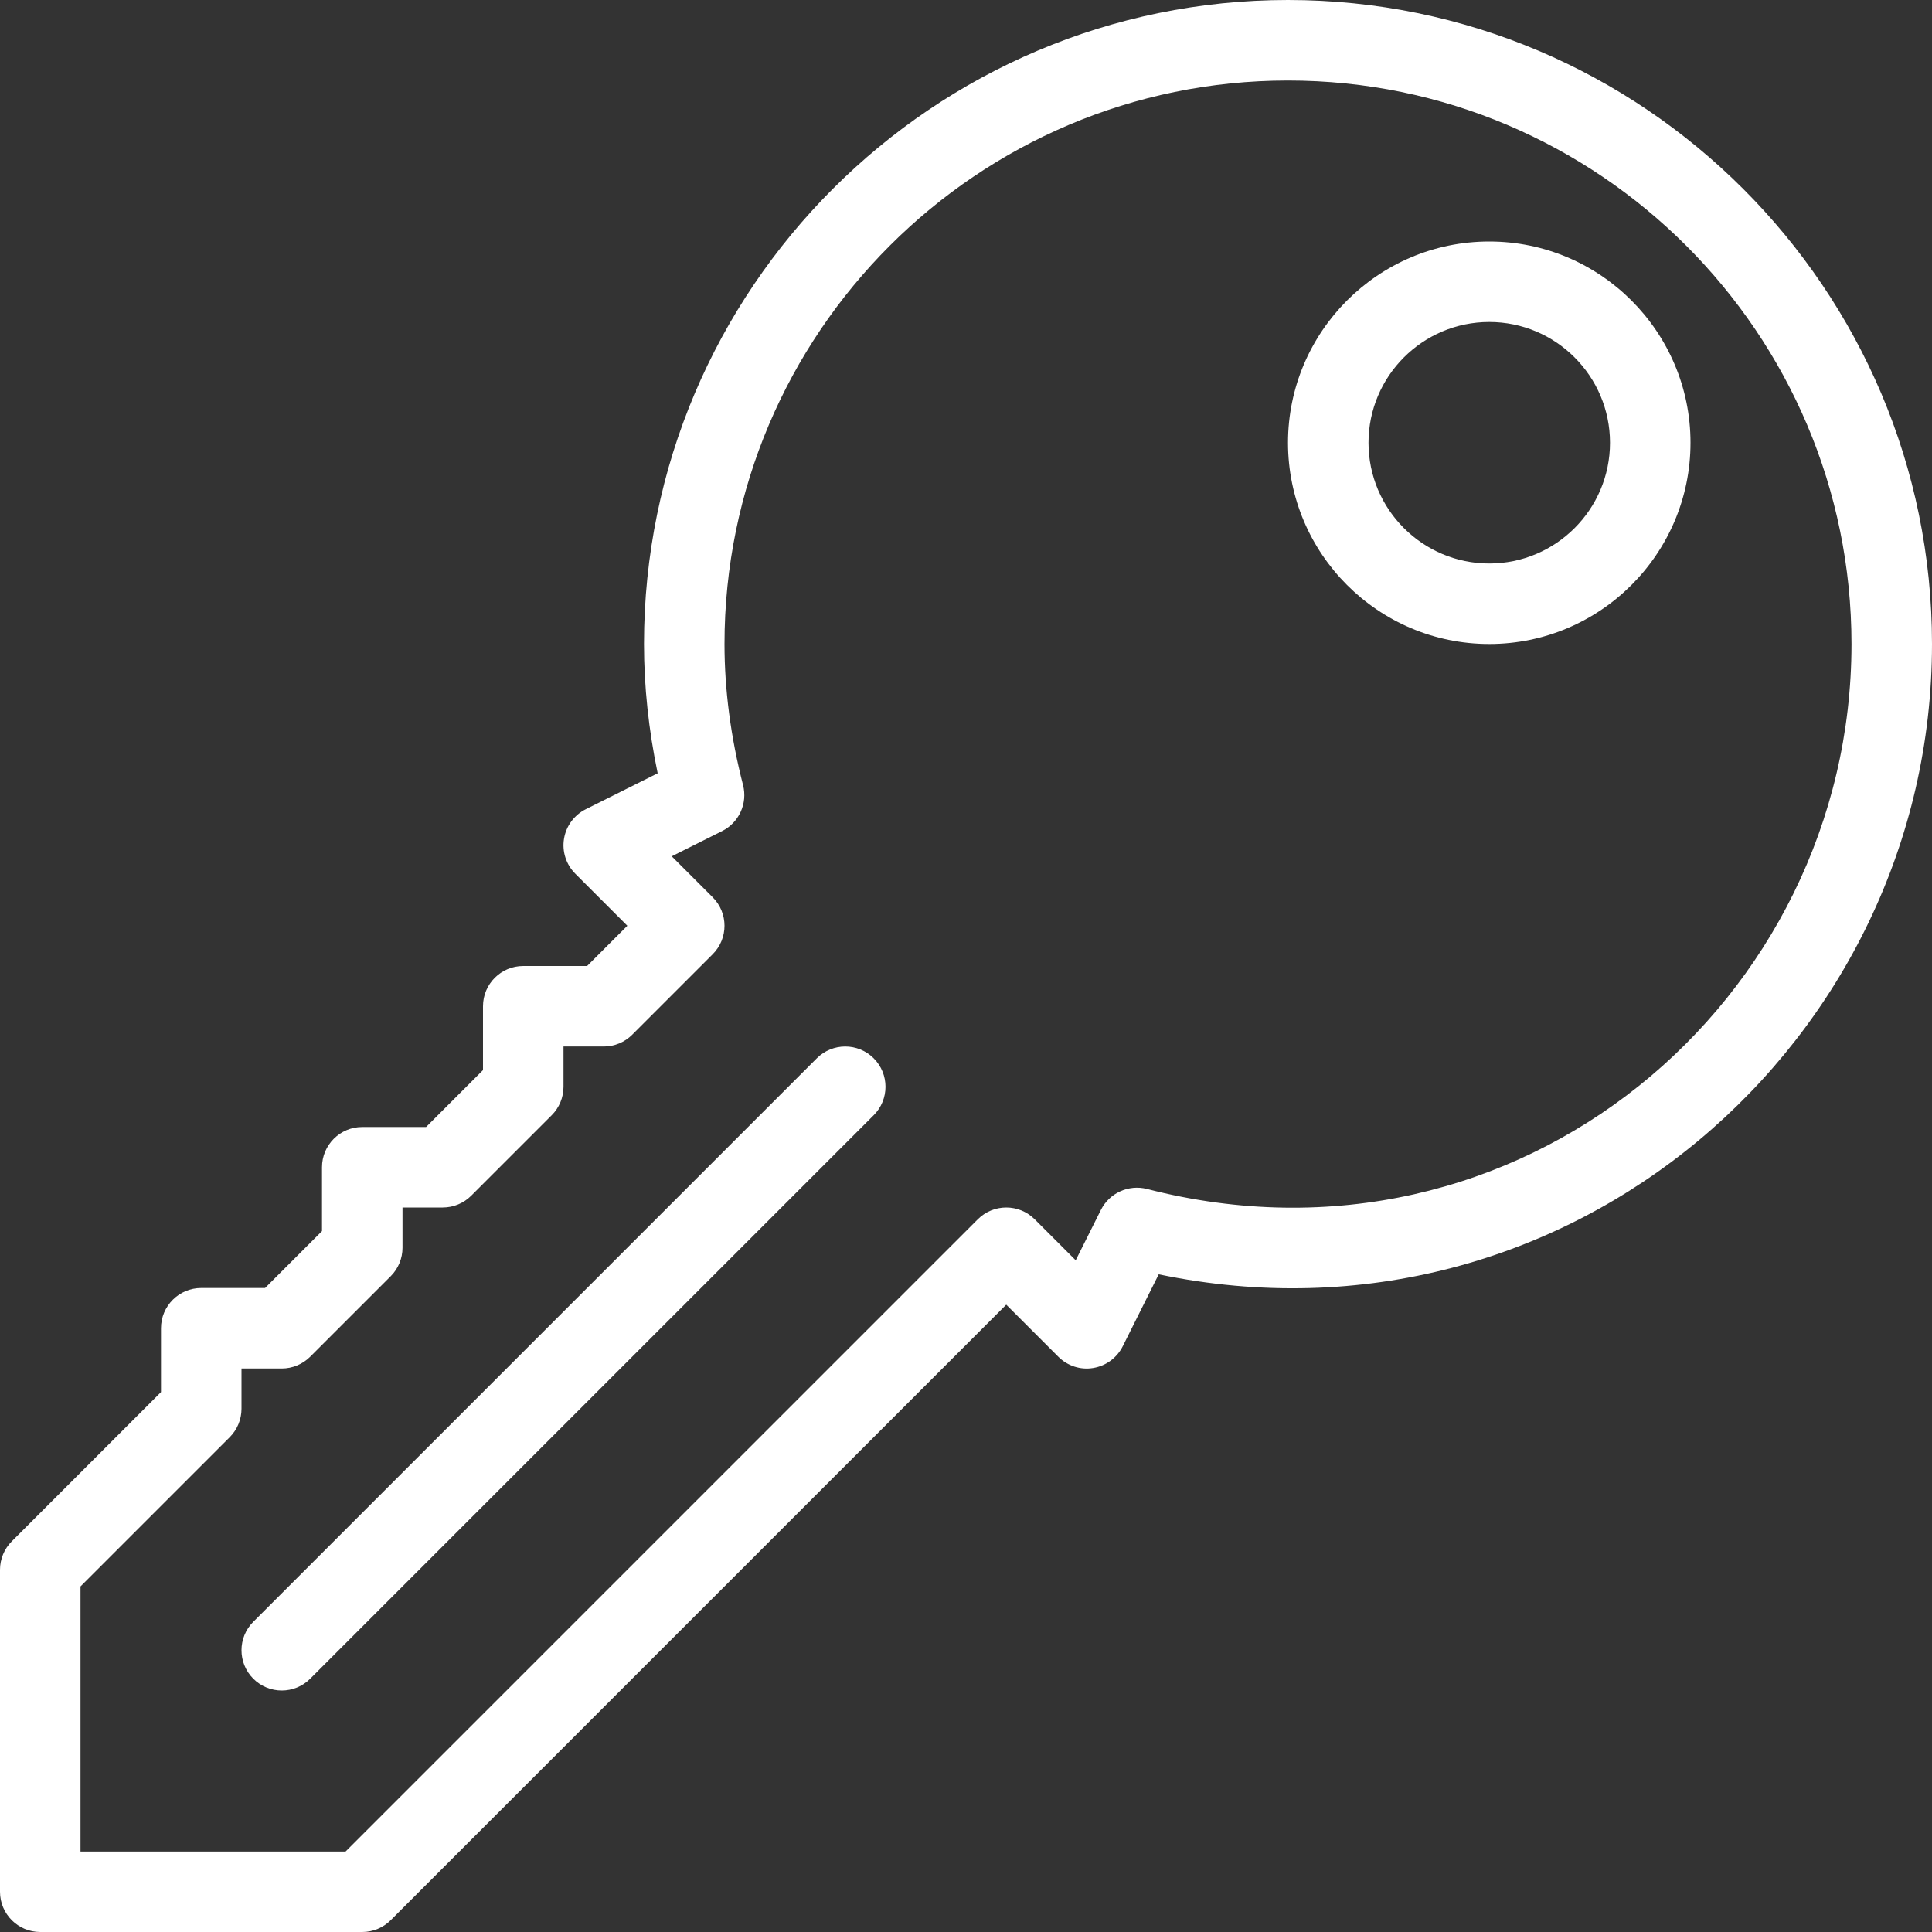
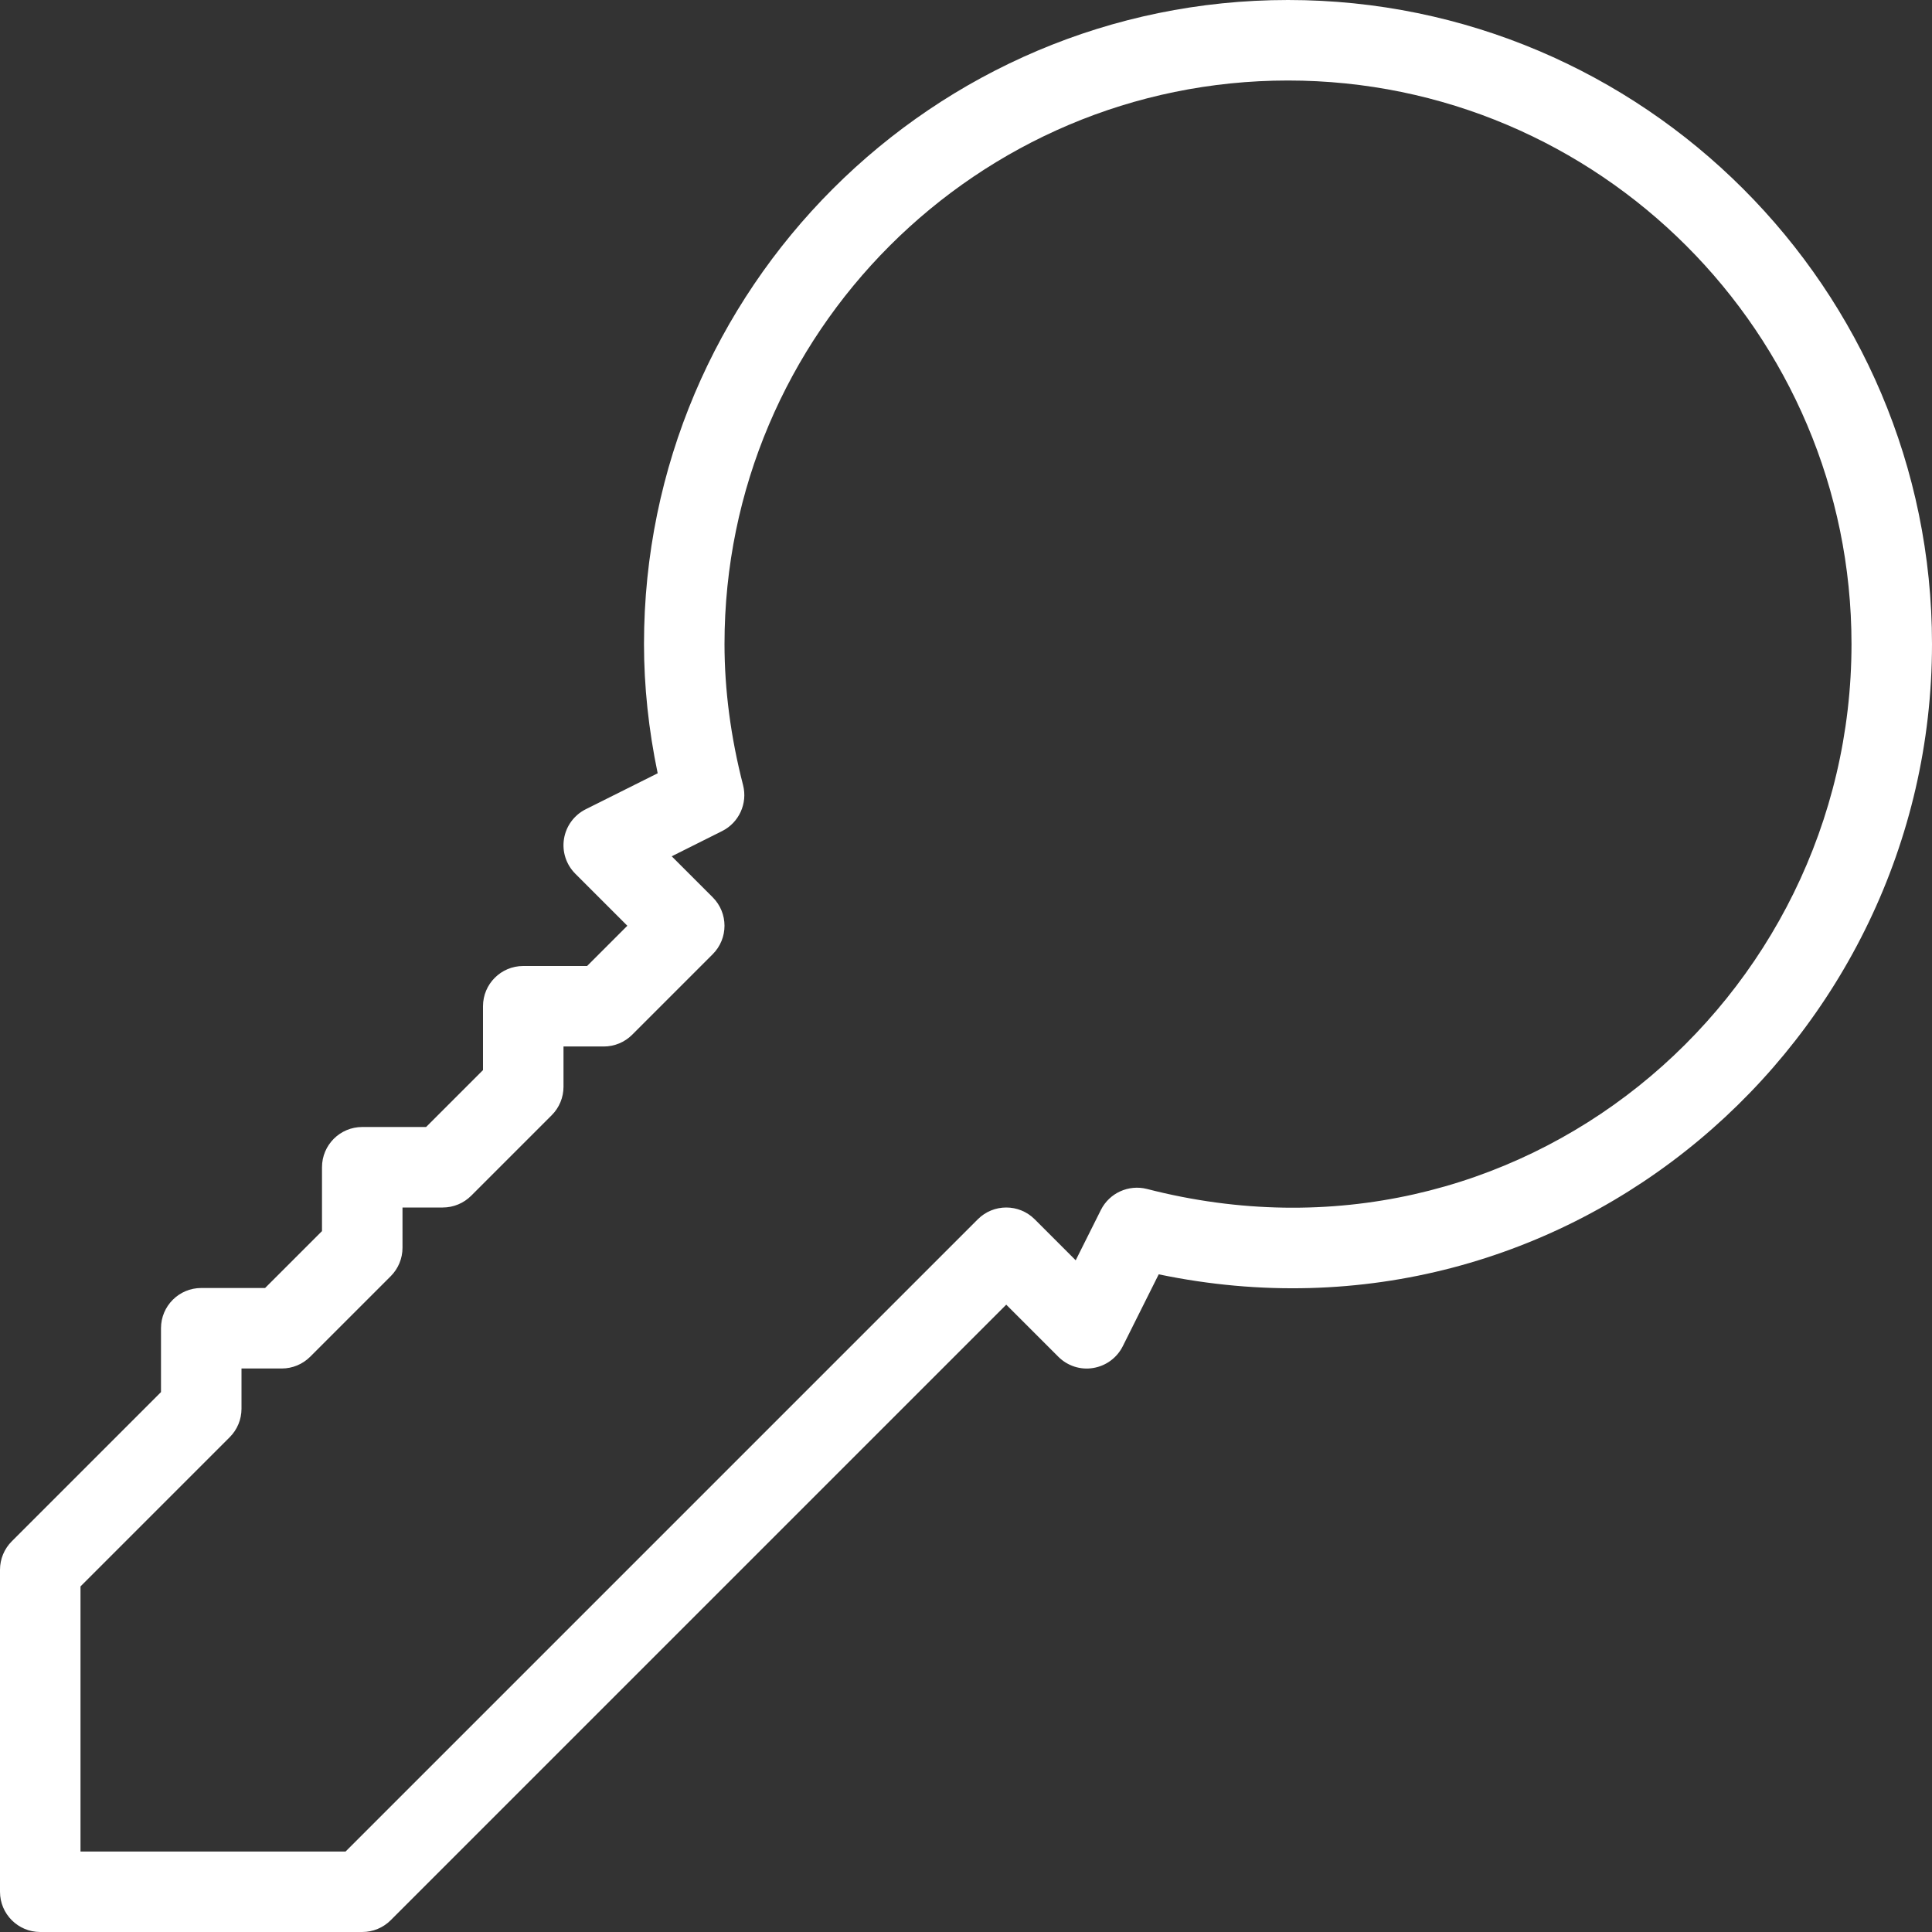
<svg xmlns="http://www.w3.org/2000/svg" version="1.1" id="Layer_1" x="0px" y="0px" viewBox="0 0 512 512" style="enable-background:new 0 0 512 512;" xml:space="preserve" width="512px" height="512px">
  <rect x="0" y="0" width="512" height="512" fill="#333333" stroke="none" />
  <g>
    <g>
      <g>
        <g>
          <path d="M341.333,0c-94.104,0-170.667,76.563-170.667,170.667c0,11.208,1.219,22.708,3.625,34.26l-19.063,9.531     c-3.063,1.531-5.208,4.448-5.76,7.833c-0.552,3.385,0.563,6.823,2.99,9.25l13.792,13.792L155.583,256h-16.917     c-5.896,0-10.667,4.771-10.667,10.667v16.917l-15.083,15.083H96c-5.896,0-10.667,4.771-10.667,10.667v16.917L70.25,341.333     H53.333c-5.896,0-10.667,4.771-10.667,10.667v16.917L3.125,408.458c-2,2-3.125,4.708-3.125,7.542v85.333     C0,507.229,4.771,512,10.667,512H96c2.833,0,5.542-1.125,7.542-3.125L266.667,345.75l13.792,13.792     c2.417,2.427,5.865,3.563,9.25,2.99c3.385-0.552,6.302-2.698,7.833-5.76l9.531-19.063C415.604,360.333,512,275.979,512,170.667     C512,76.563,435.438,0,341.333,0z M303.948,315.083c-4.833-1.229-9.948,1.063-12.198,5.563l-6.677,13.344l-10.865-10.865     c-4.167-4.167-10.917-4.167-15.083,0L91.583,490.667h-70.25v-70.25l39.542-39.542c2-2,3.125-4.708,3.125-7.542v-10.667h10.667     c2.833,0,5.542-1.125,7.542-3.125l21.333-21.333c2-2,3.125-4.708,3.125-7.542V320h10.667c2.833,0,5.542-1.125,7.542-3.125     l21.333-21.333c2-2,3.125-4.708,3.125-7.542v-10.667H160c2.833,0,5.542-1.125,7.542-3.125l21.333-21.333     c4.167-4.167,4.167-10.917,0-15.083l-10.865-10.865l13.344-6.677c4.5-2.25,6.813-7.333,5.563-12.198     c-3.26-12.667-4.917-25.24-4.917-37.385c0-82.344,66.99-149.333,149.333-149.333s149.333,66.99,149.333,149.333     C490.667,265.156,402.49,340.458,303.948,315.083z" data-original="#000000" class="active-path" data-old_color="#000000" fill="#FFFFFF" />
-           <path d="M394.667,64c-29.406,0-53.333,23.927-53.333,53.333s23.927,53.333,53.333,53.333S448,146.74,448,117.333     S424.073,64,394.667,64z M394.667,149.333c-17.646,0-32-14.354-32-32c0-17.646,14.354-32,32-32s32,14.354,32,32     C426.667,134.979,412.313,149.333,394.667,149.333z" data-original="#000000" class="active-path" data-old_color="#000000" fill="#FFFFFF" />
-           <path d="M216.458,280.458L67.125,429.792c-4.167,4.167-4.167,10.917,0,15.083c2.083,2.083,4.813,3.125,7.542,3.125     c2.729,0,5.458-1.042,7.542-3.125l149.333-149.333c4.167-4.167,4.167-10.917,0-15.083     C227.375,276.292,220.625,276.292,216.458,280.458z" data-original="#000000" class="active-path" data-old_color="#000000" fill="#FFFFFF" />
        </g>
      </g>
    </g>
  </g>
</svg>